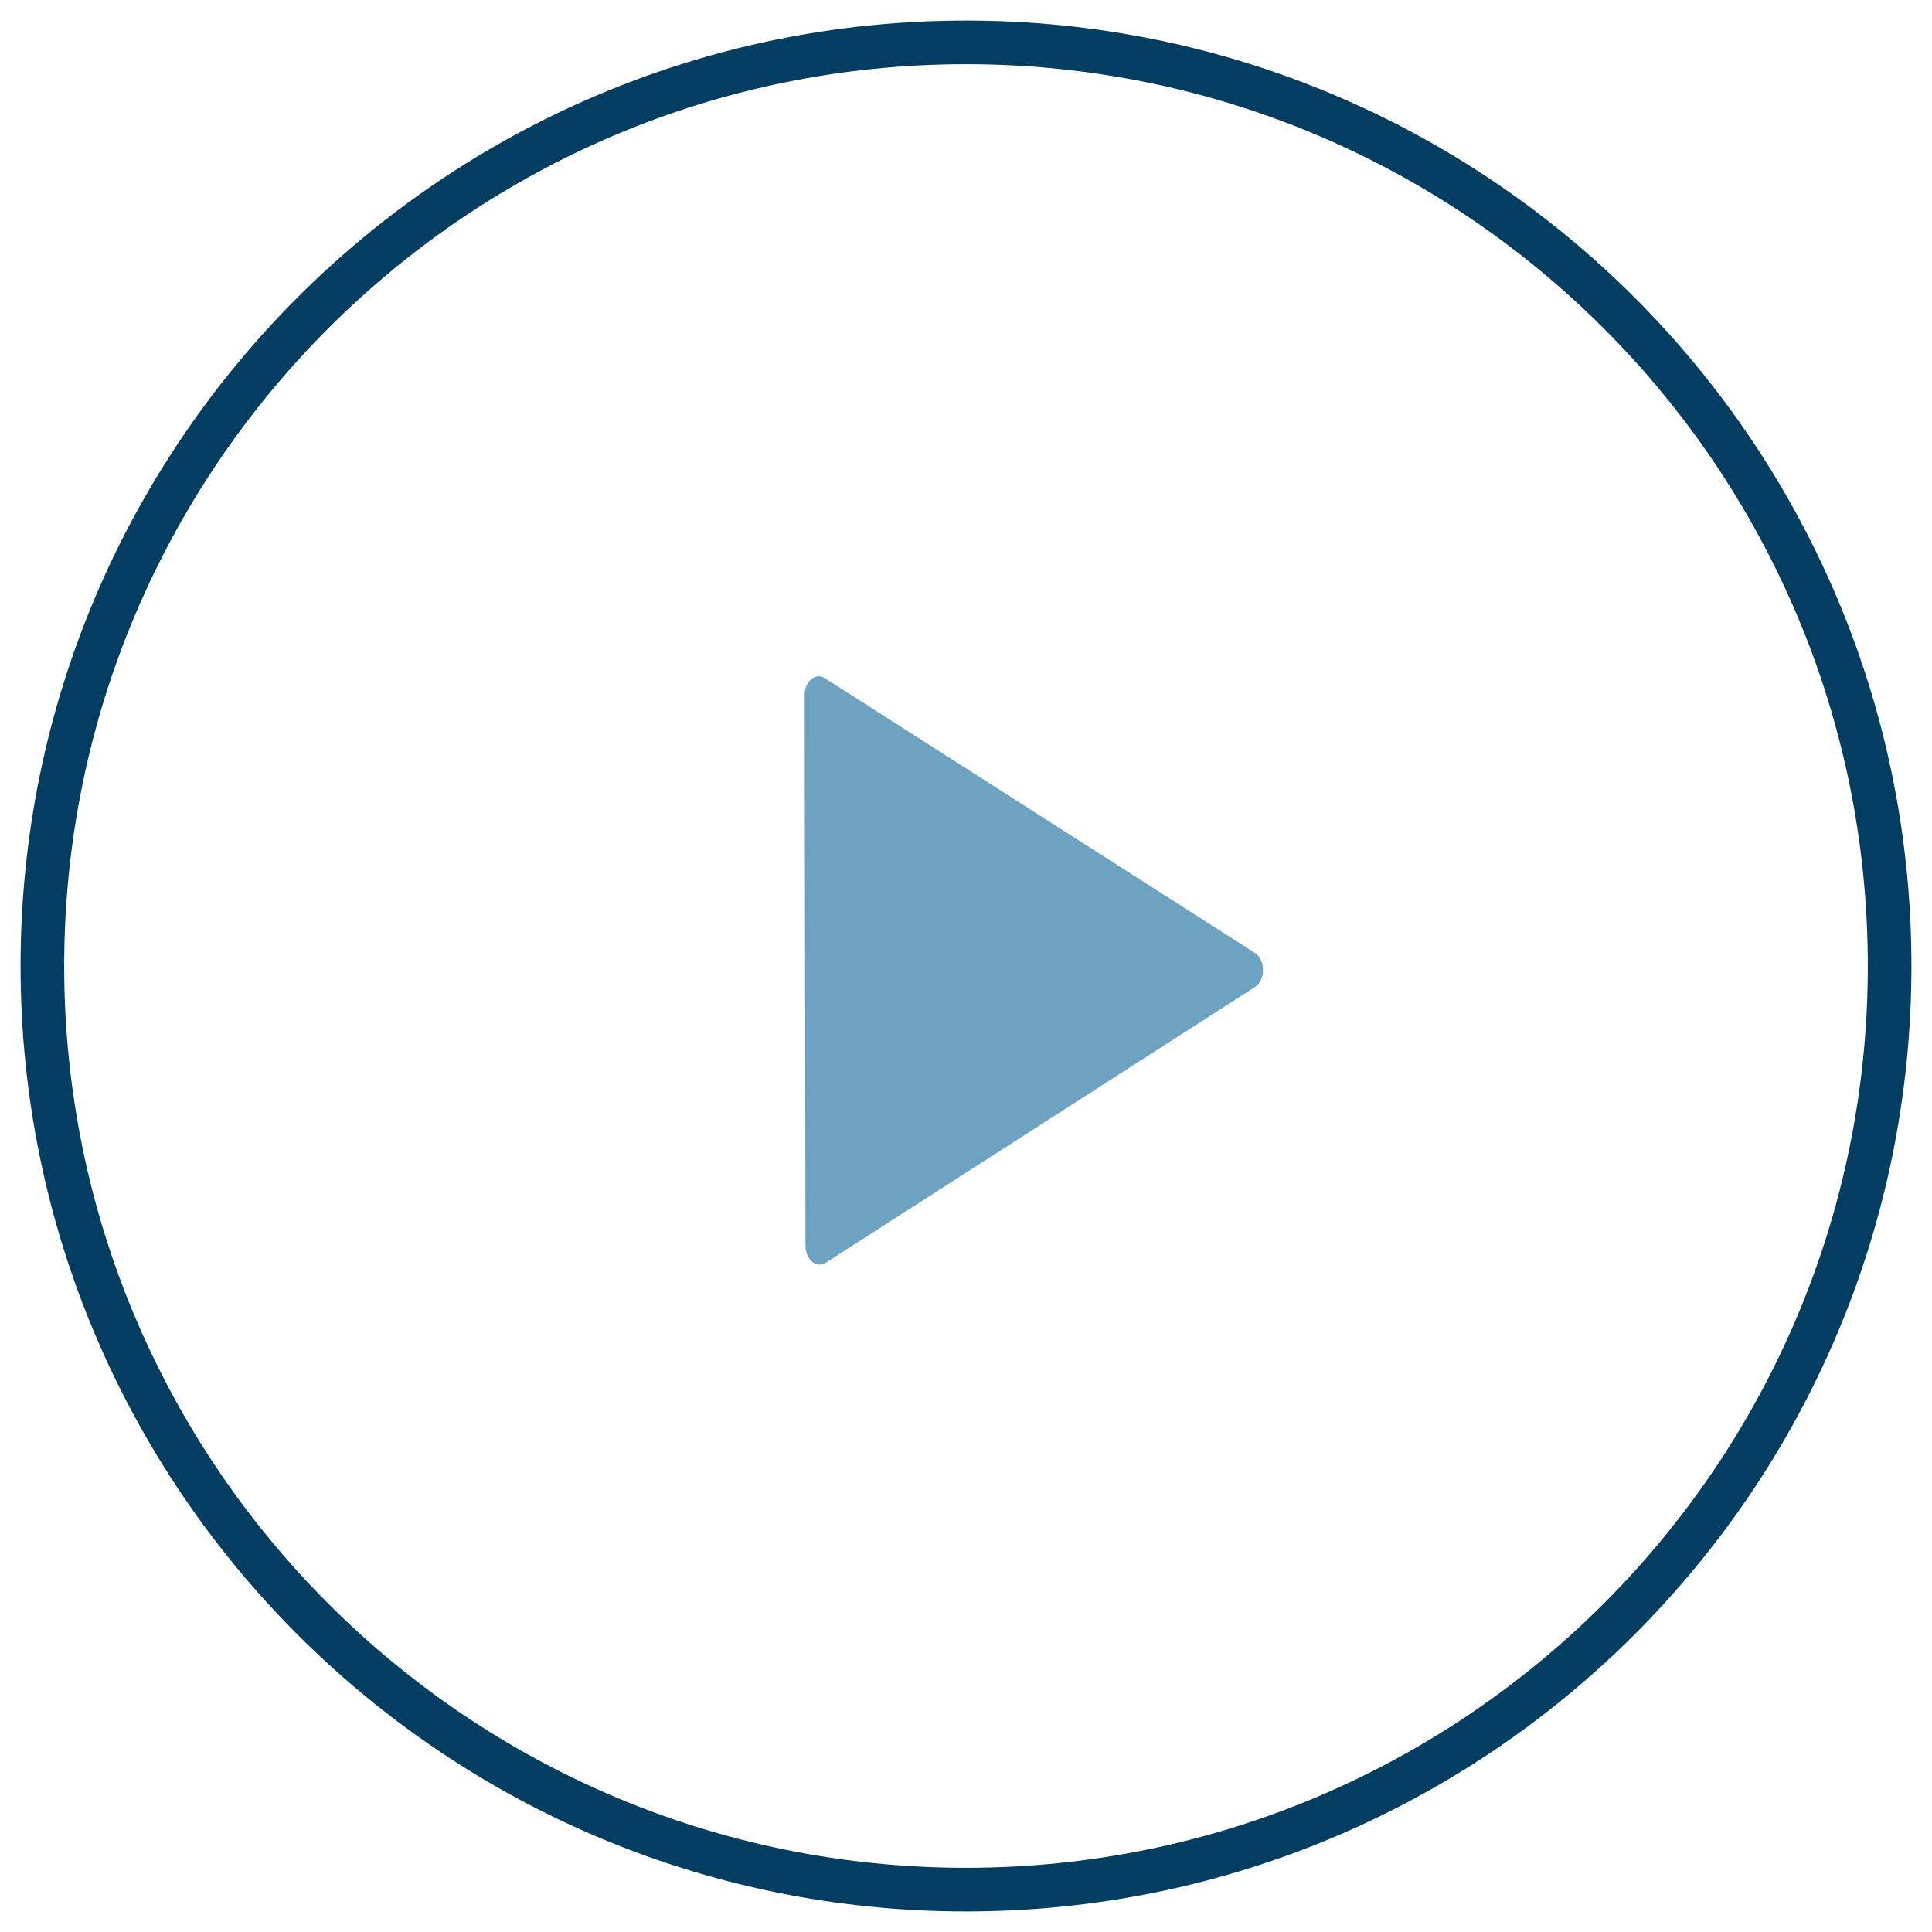
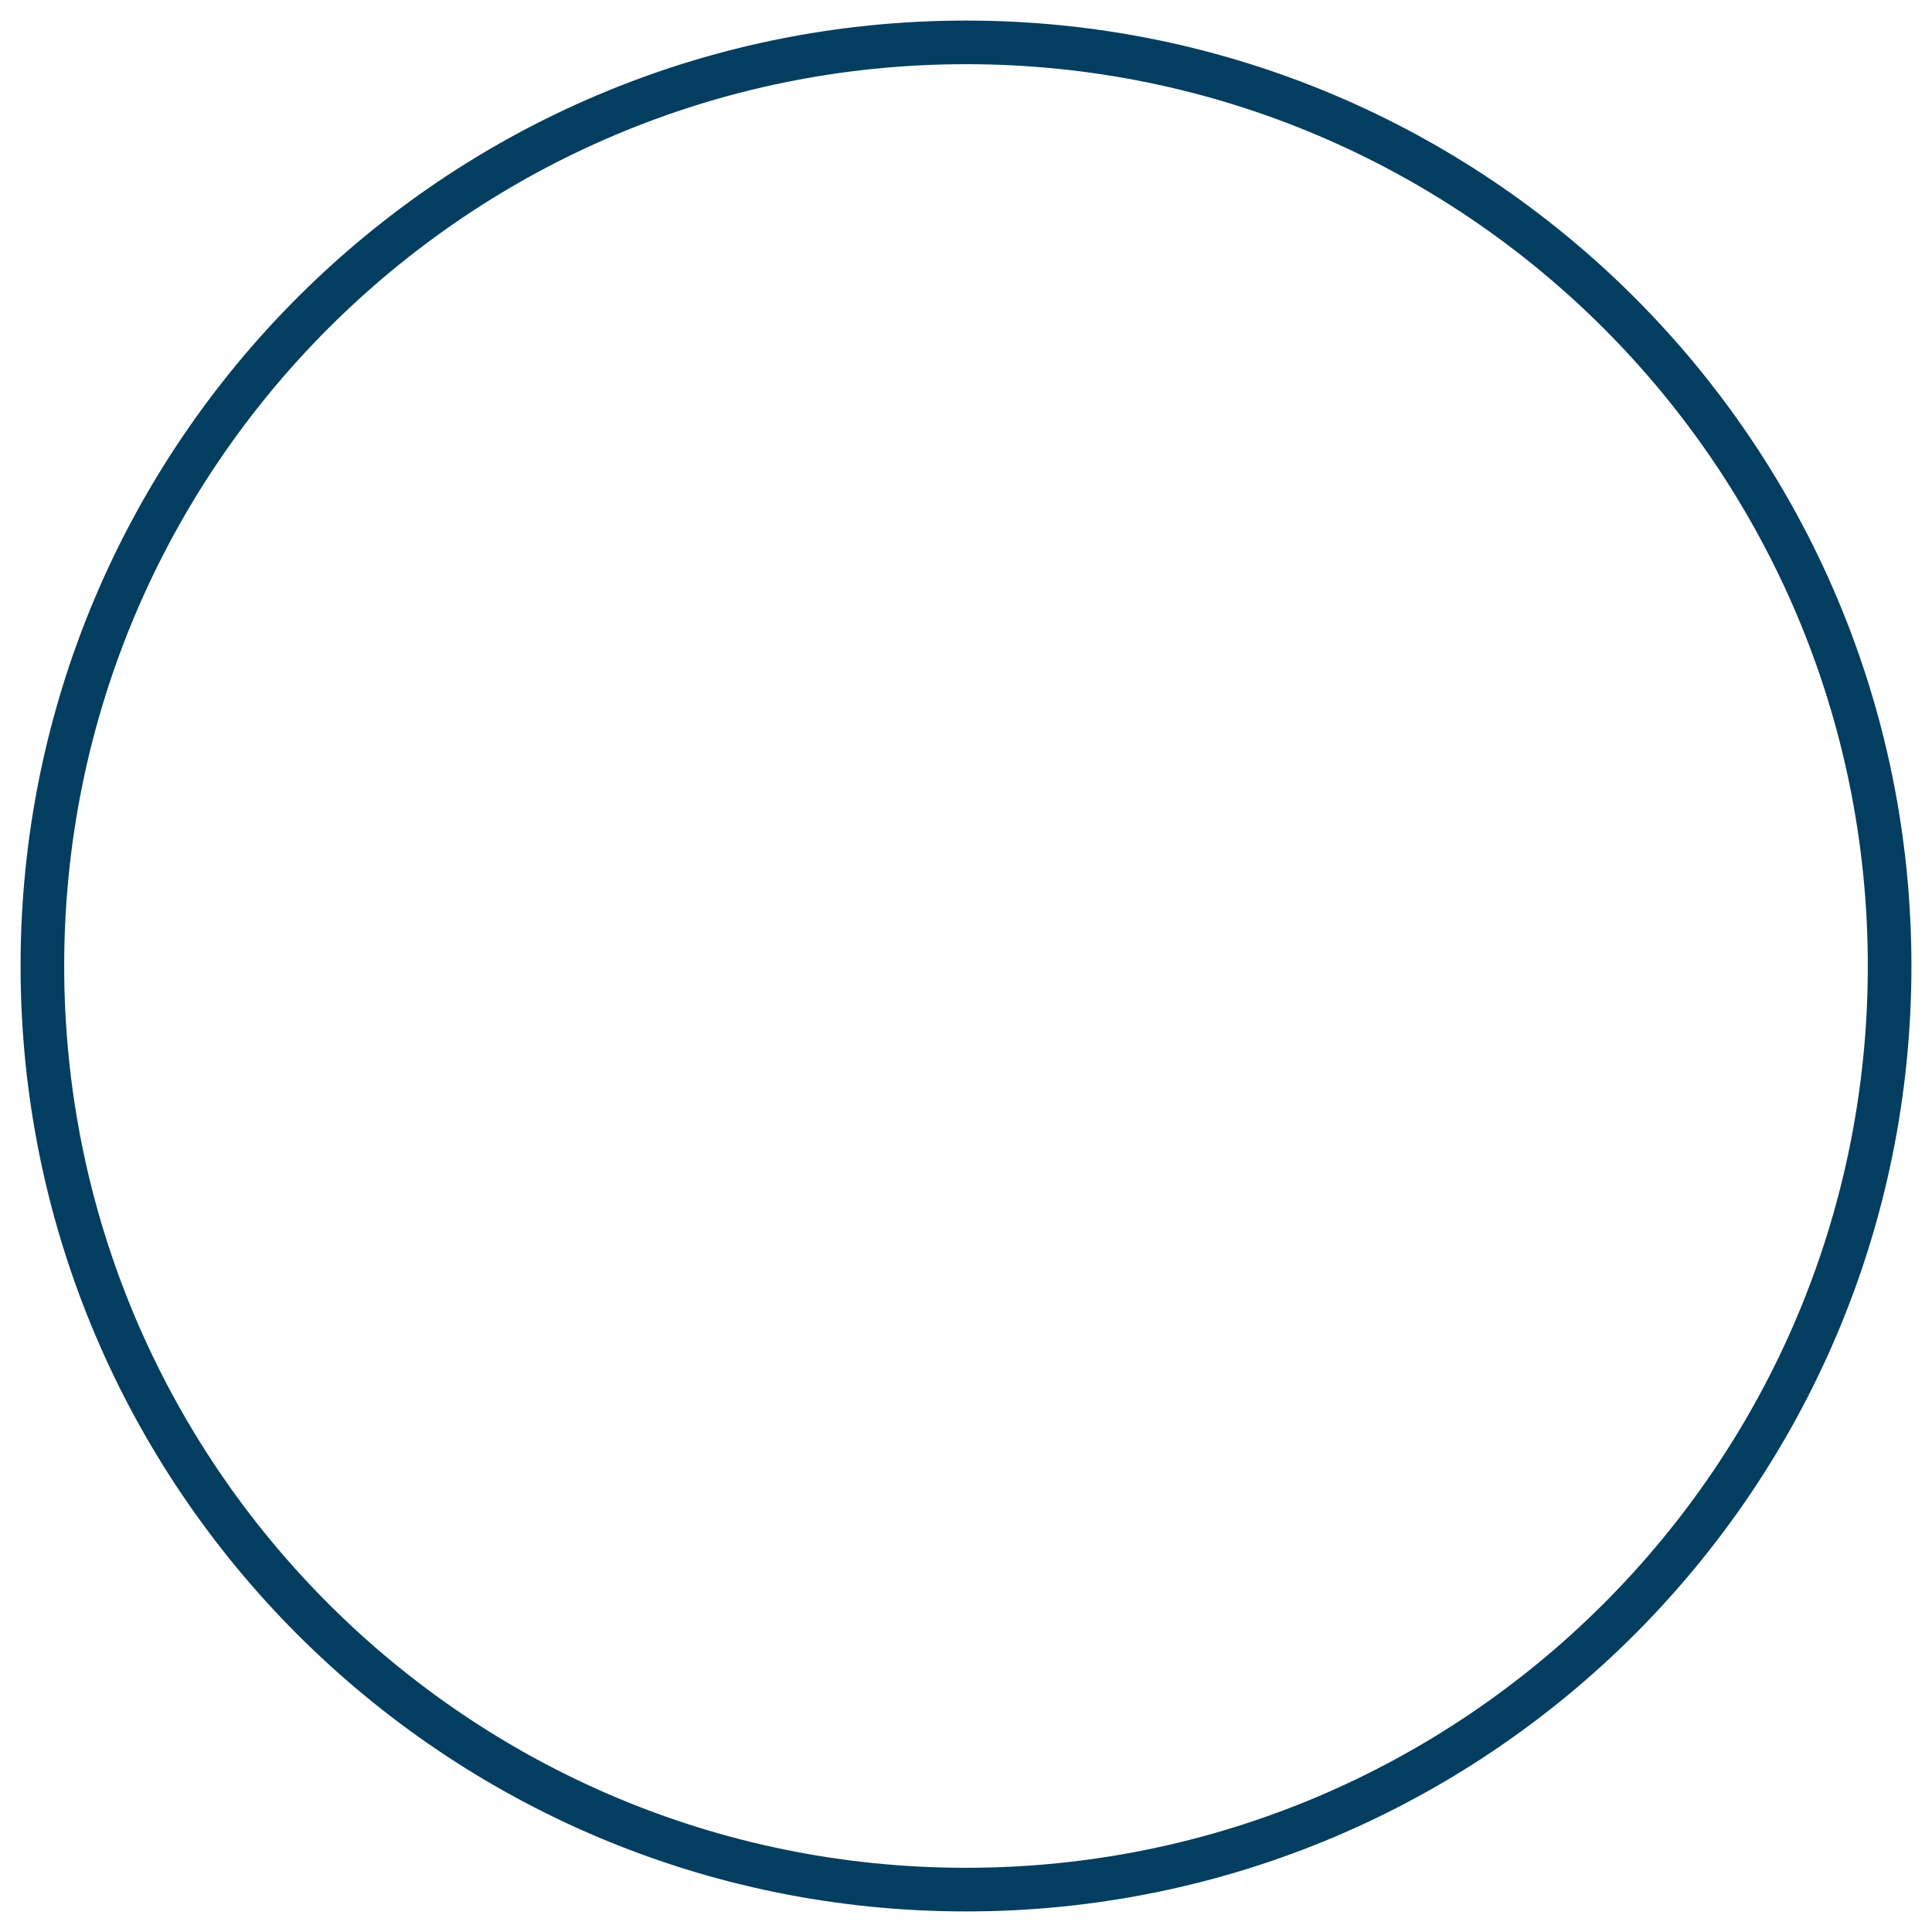
<svg xmlns="http://www.w3.org/2000/svg" width="71" height="71" viewBox="0 0 71 71" fill="none">
  <path fill-rule="evenodd" clip-rule="evenodd" d="M35.5 69.141C54.079 69.141 69.141 54.079 69.141 35.5C69.141 16.921 54.079 1.859 35.5 1.859C16.921 1.859 1.859 16.921 1.859 35.5C1.859 54.079 16.921 69.141 35.5 69.141ZM35.5 69.744C54.413 69.744 69.744 54.413 69.744 35.5C69.744 16.587 54.413 1.256 35.5 1.256C16.587 1.256 1.256 16.587 1.256 35.5C1.256 54.413 16.587 69.744 35.5 69.744Z" fill="#033E60" stroke="#033E60" />
-   <path d="M46.117 35.018C46.512 35.27 46.513 36.021 46.119 36.274L30.348 46.405C30.003 46.627 29.602 46.29 29.601 45.778L29.57 25.553C29.57 25.041 29.969 24.703 30.315 24.924L46.117 35.018Z" fill="#6DA3C1" />
</svg>